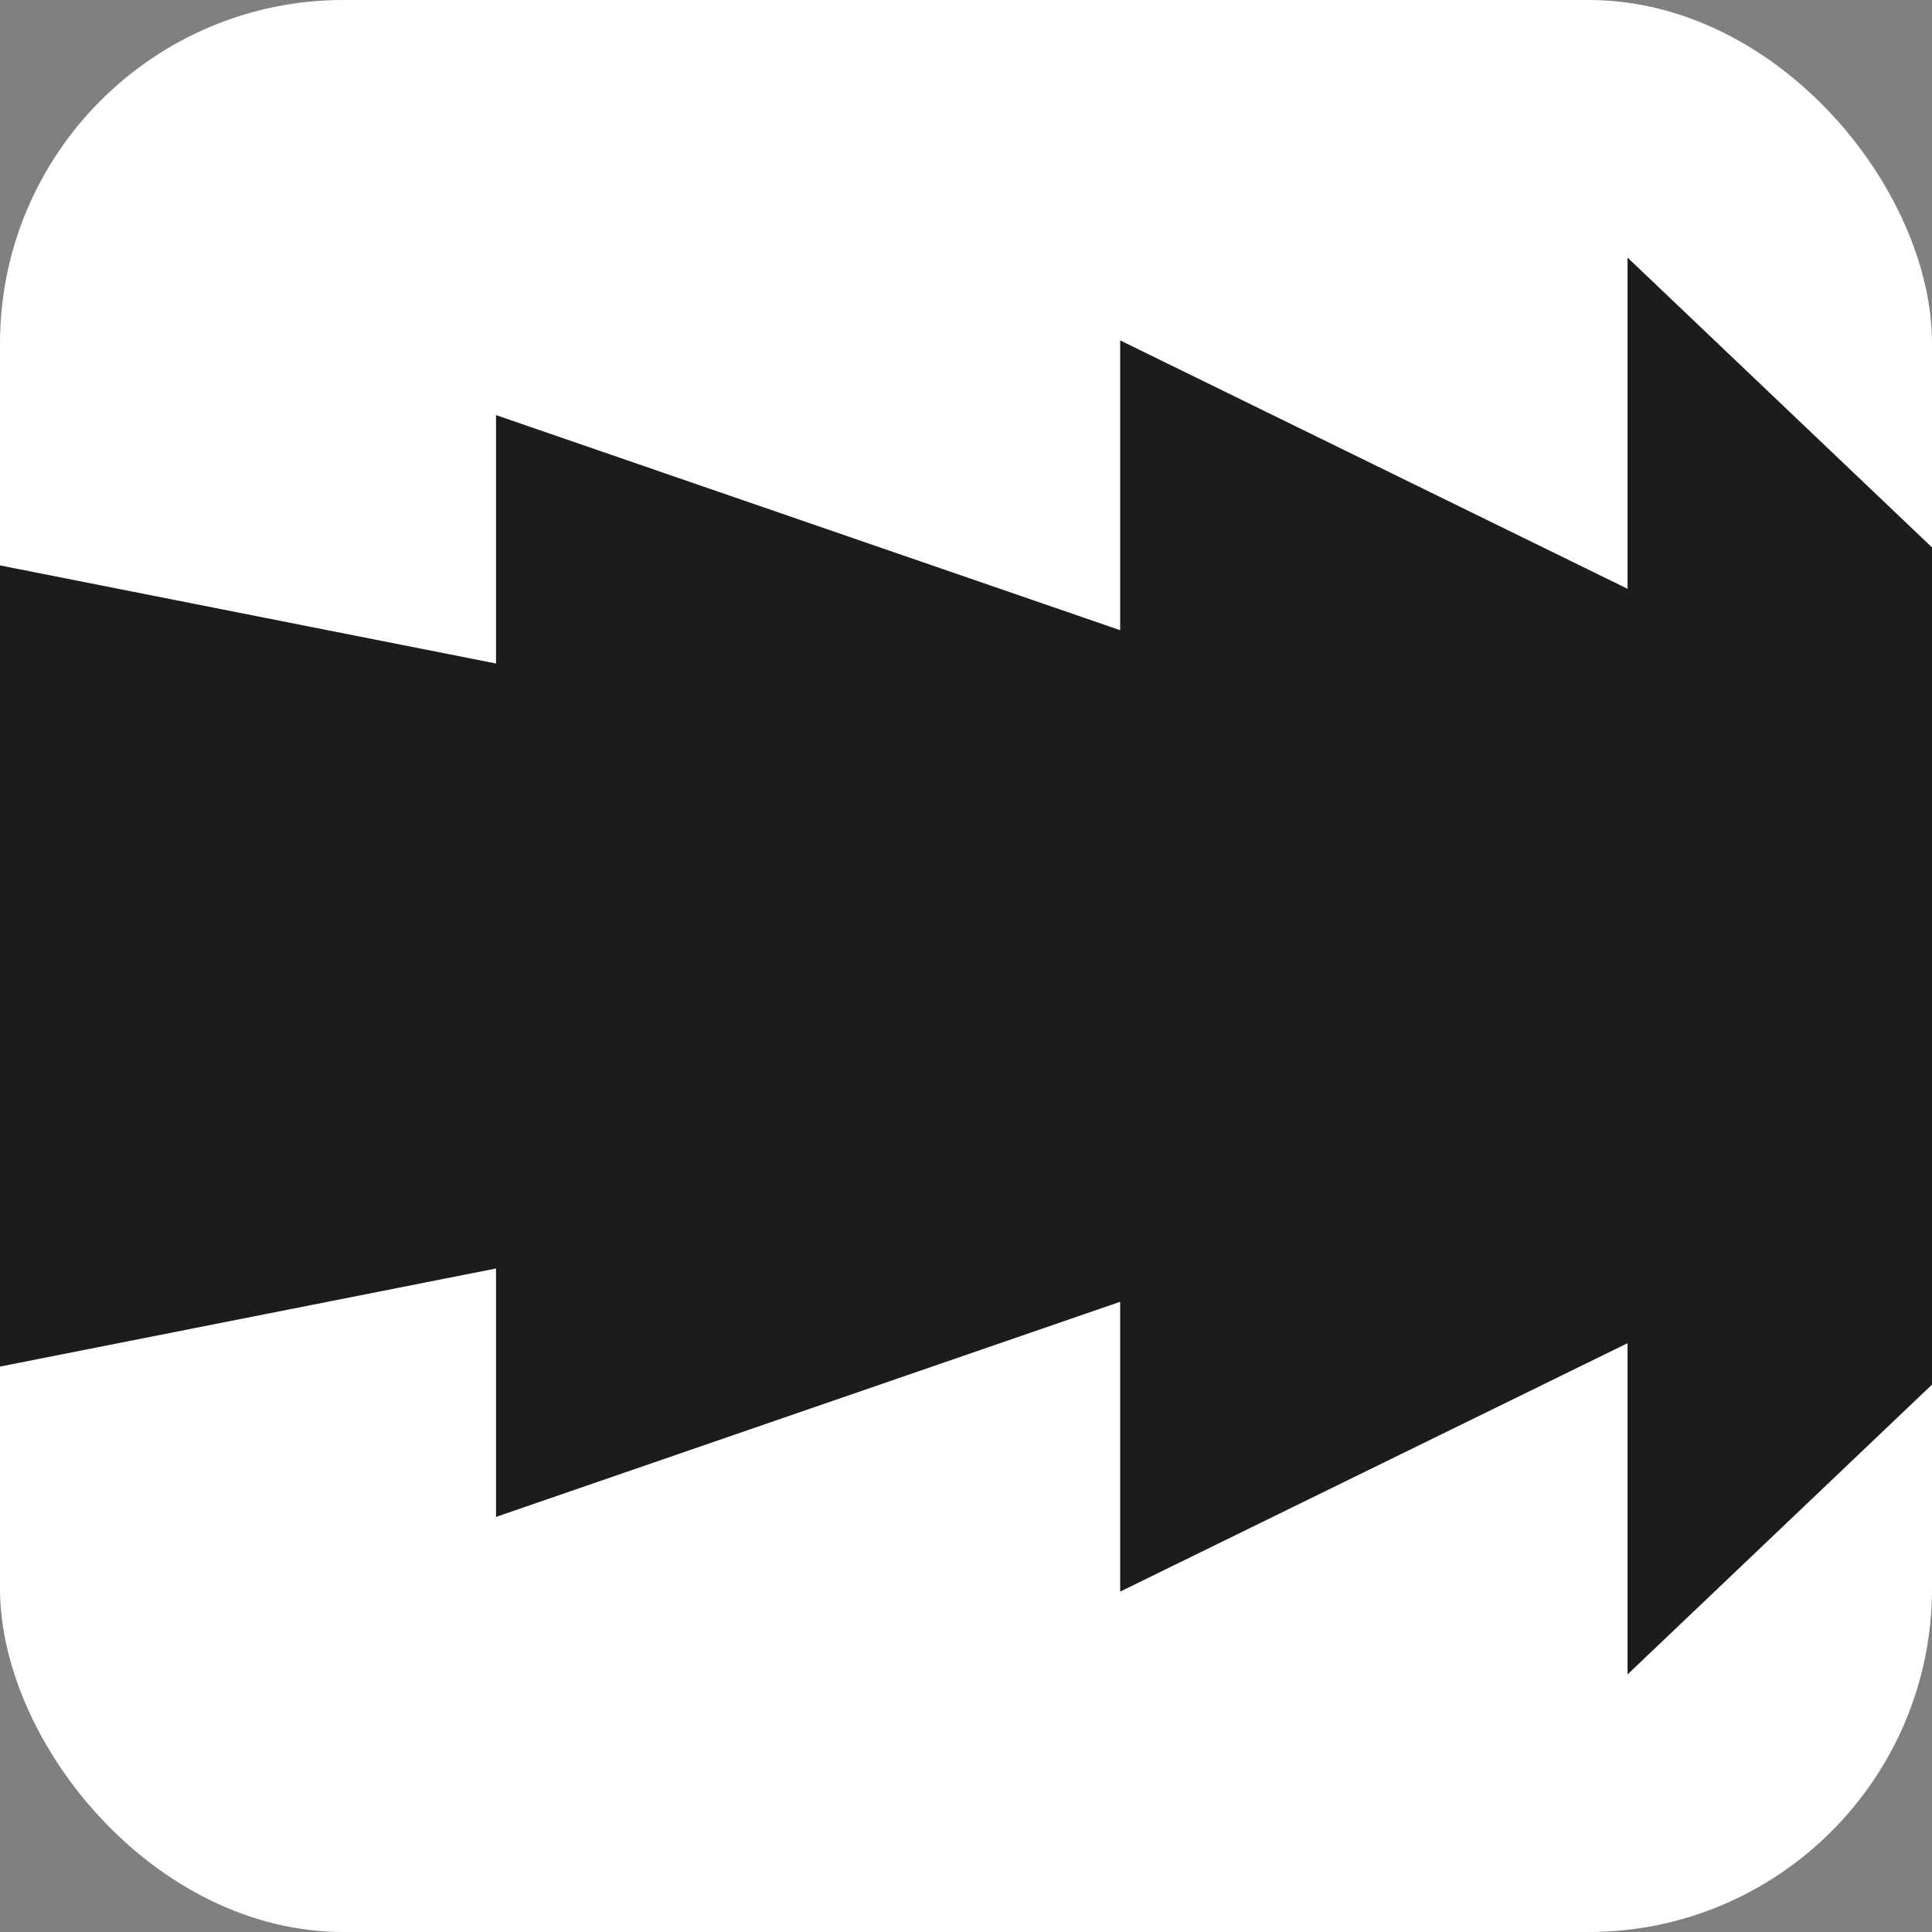
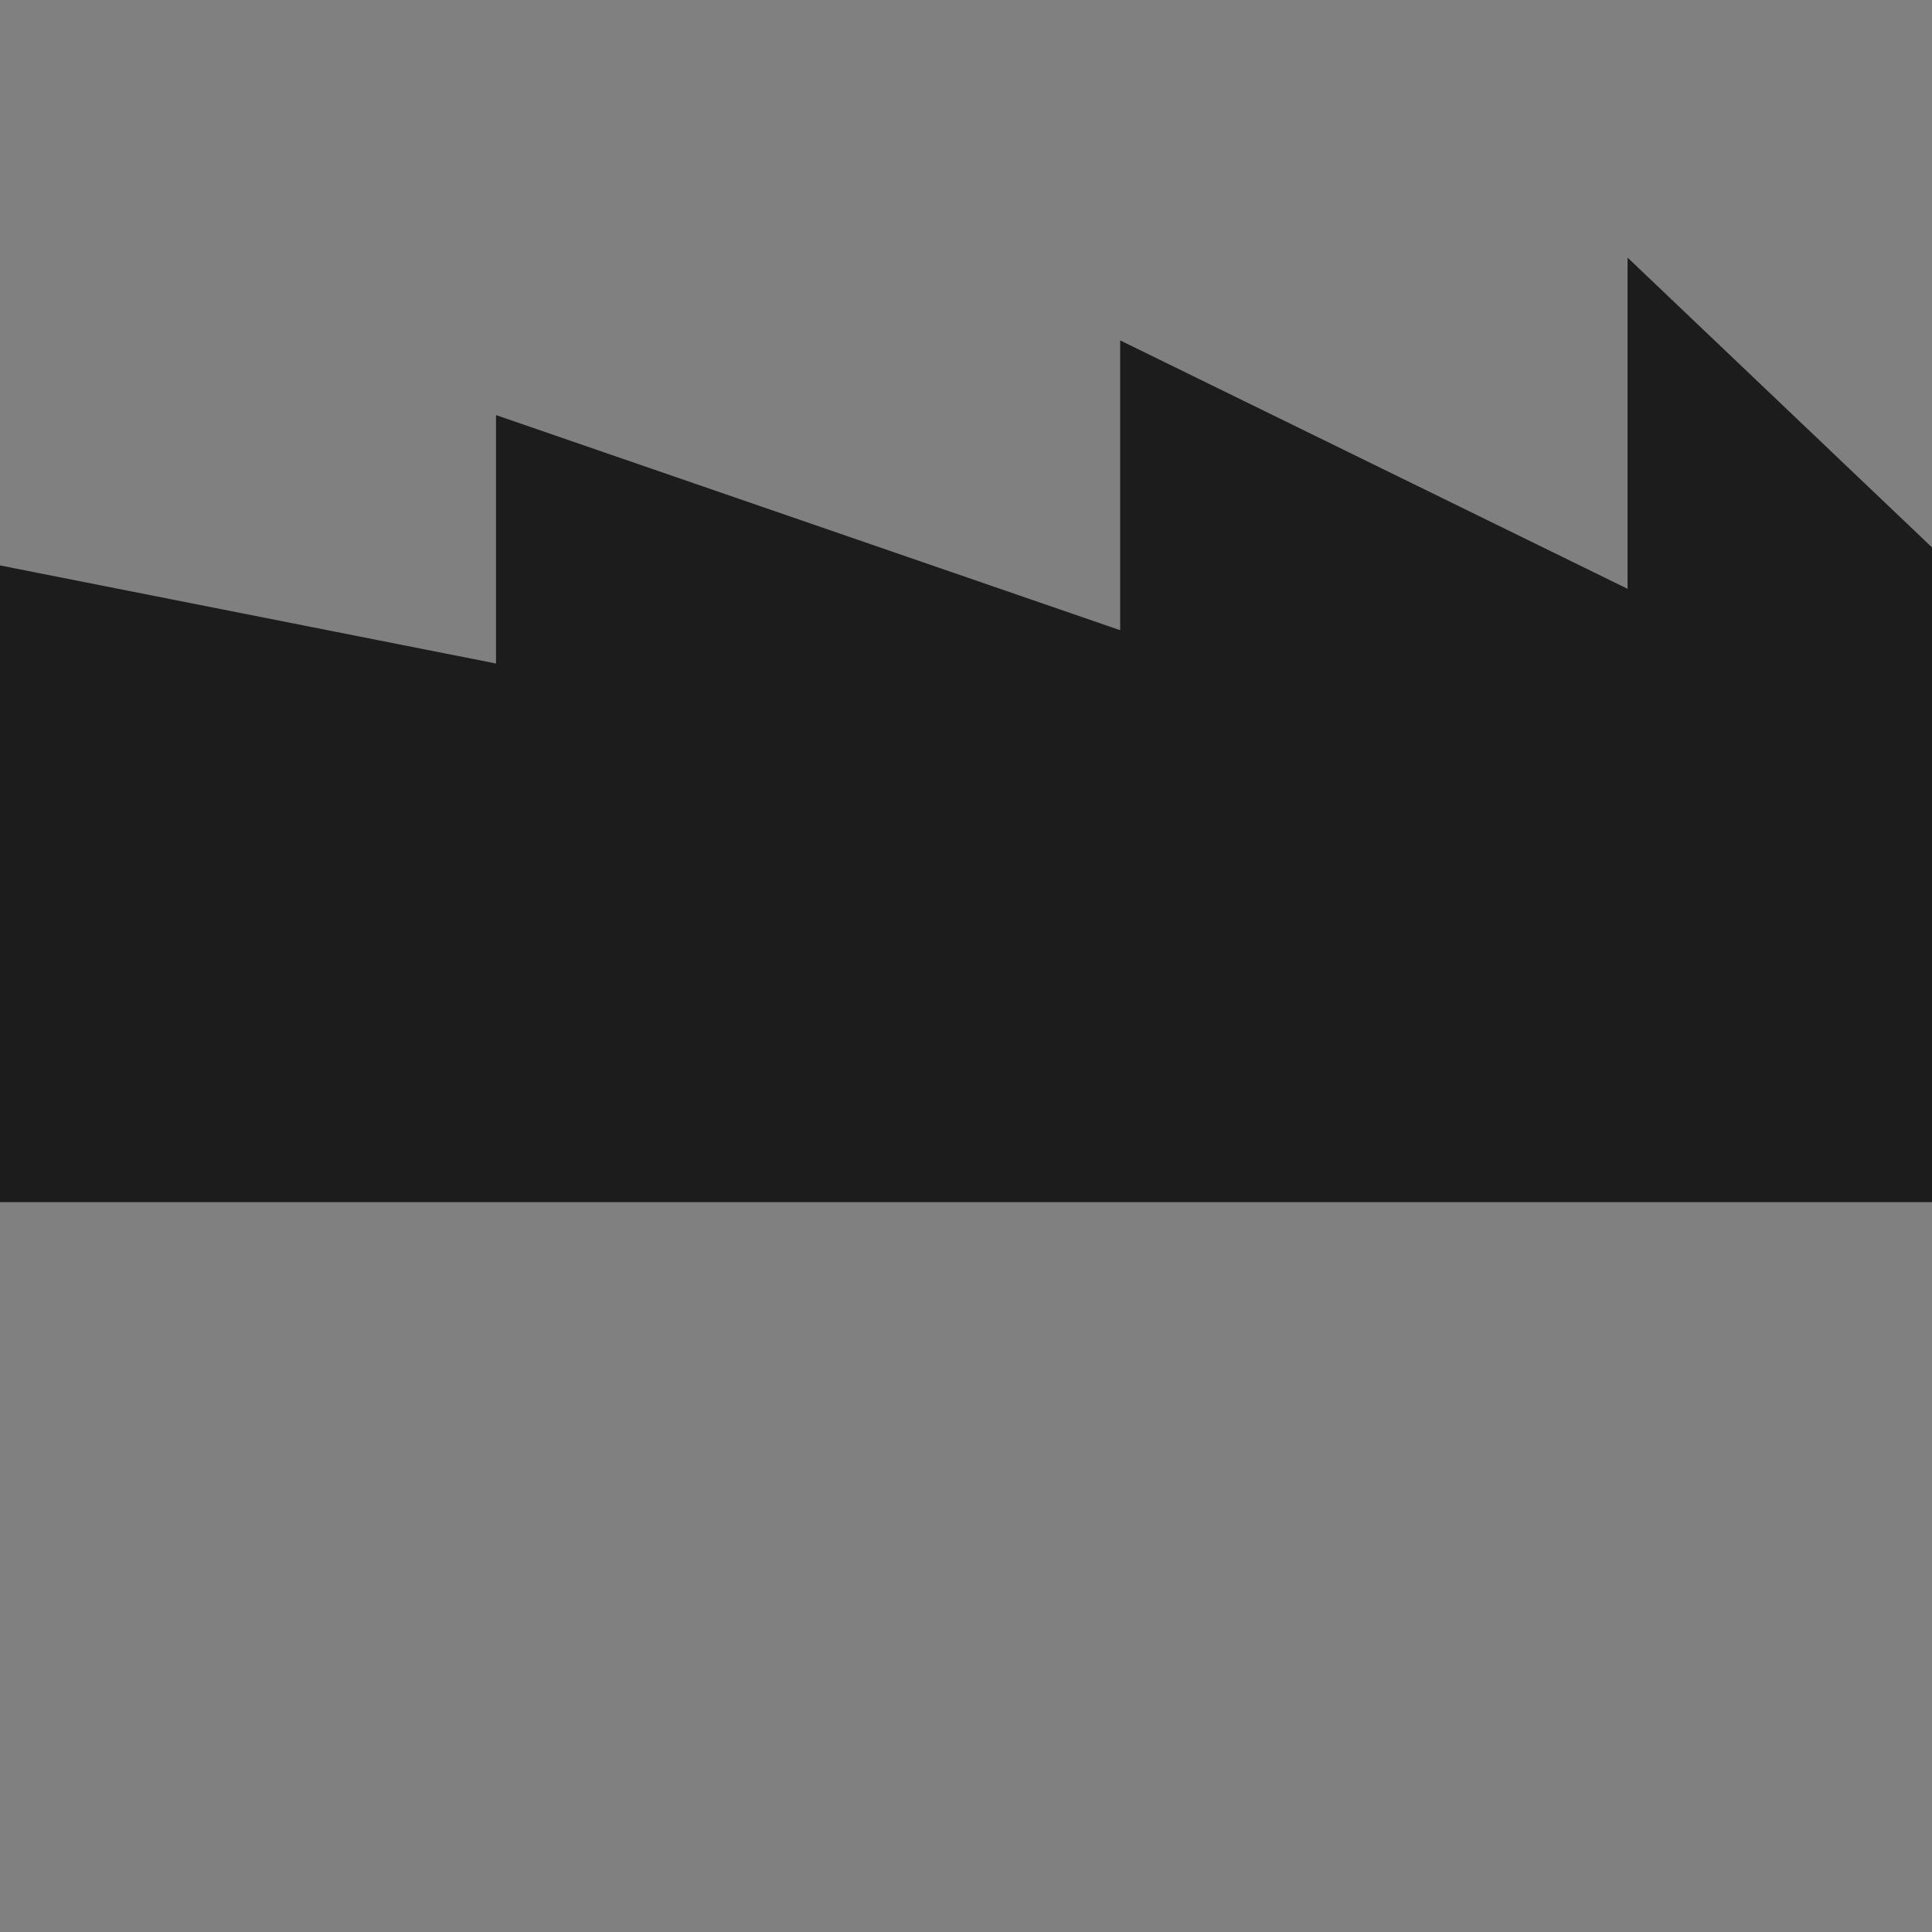
<svg xmlns="http://www.w3.org/2000/svg" width="180" height="180" viewBox="0 0 180 180" fill="none">
  <rect x="0" y="0" width="180" height="180" fill="#808080" stroke="none" />
  <g clip-path="url(#clip0_1154_99)">
-     <rect width="180" height="180" fill="white" />
-     <path d="M-28 132.857L46.213 118.183V141.326L104.364 121.285V148.286L151.636 125.143V156L180 129V102H-28V132.857Z" fill="#1C1C1C" />
    <rect y="71" width="180" height="41" fill="#1C1C1C" />
    <path d="M-28 47.143L46.213 61.817V38.674L104.364 58.715V31.714L151.636 54.857V24L180 51V78H-28V47.143Z" fill="#1C1C1C" />
  </g>
  <defs>
    <clipPath id="clip0_1154_99">
      <rect width="180" height="180" rx="32" fill="white" />
    </clipPath>
  </defs>
</svg>